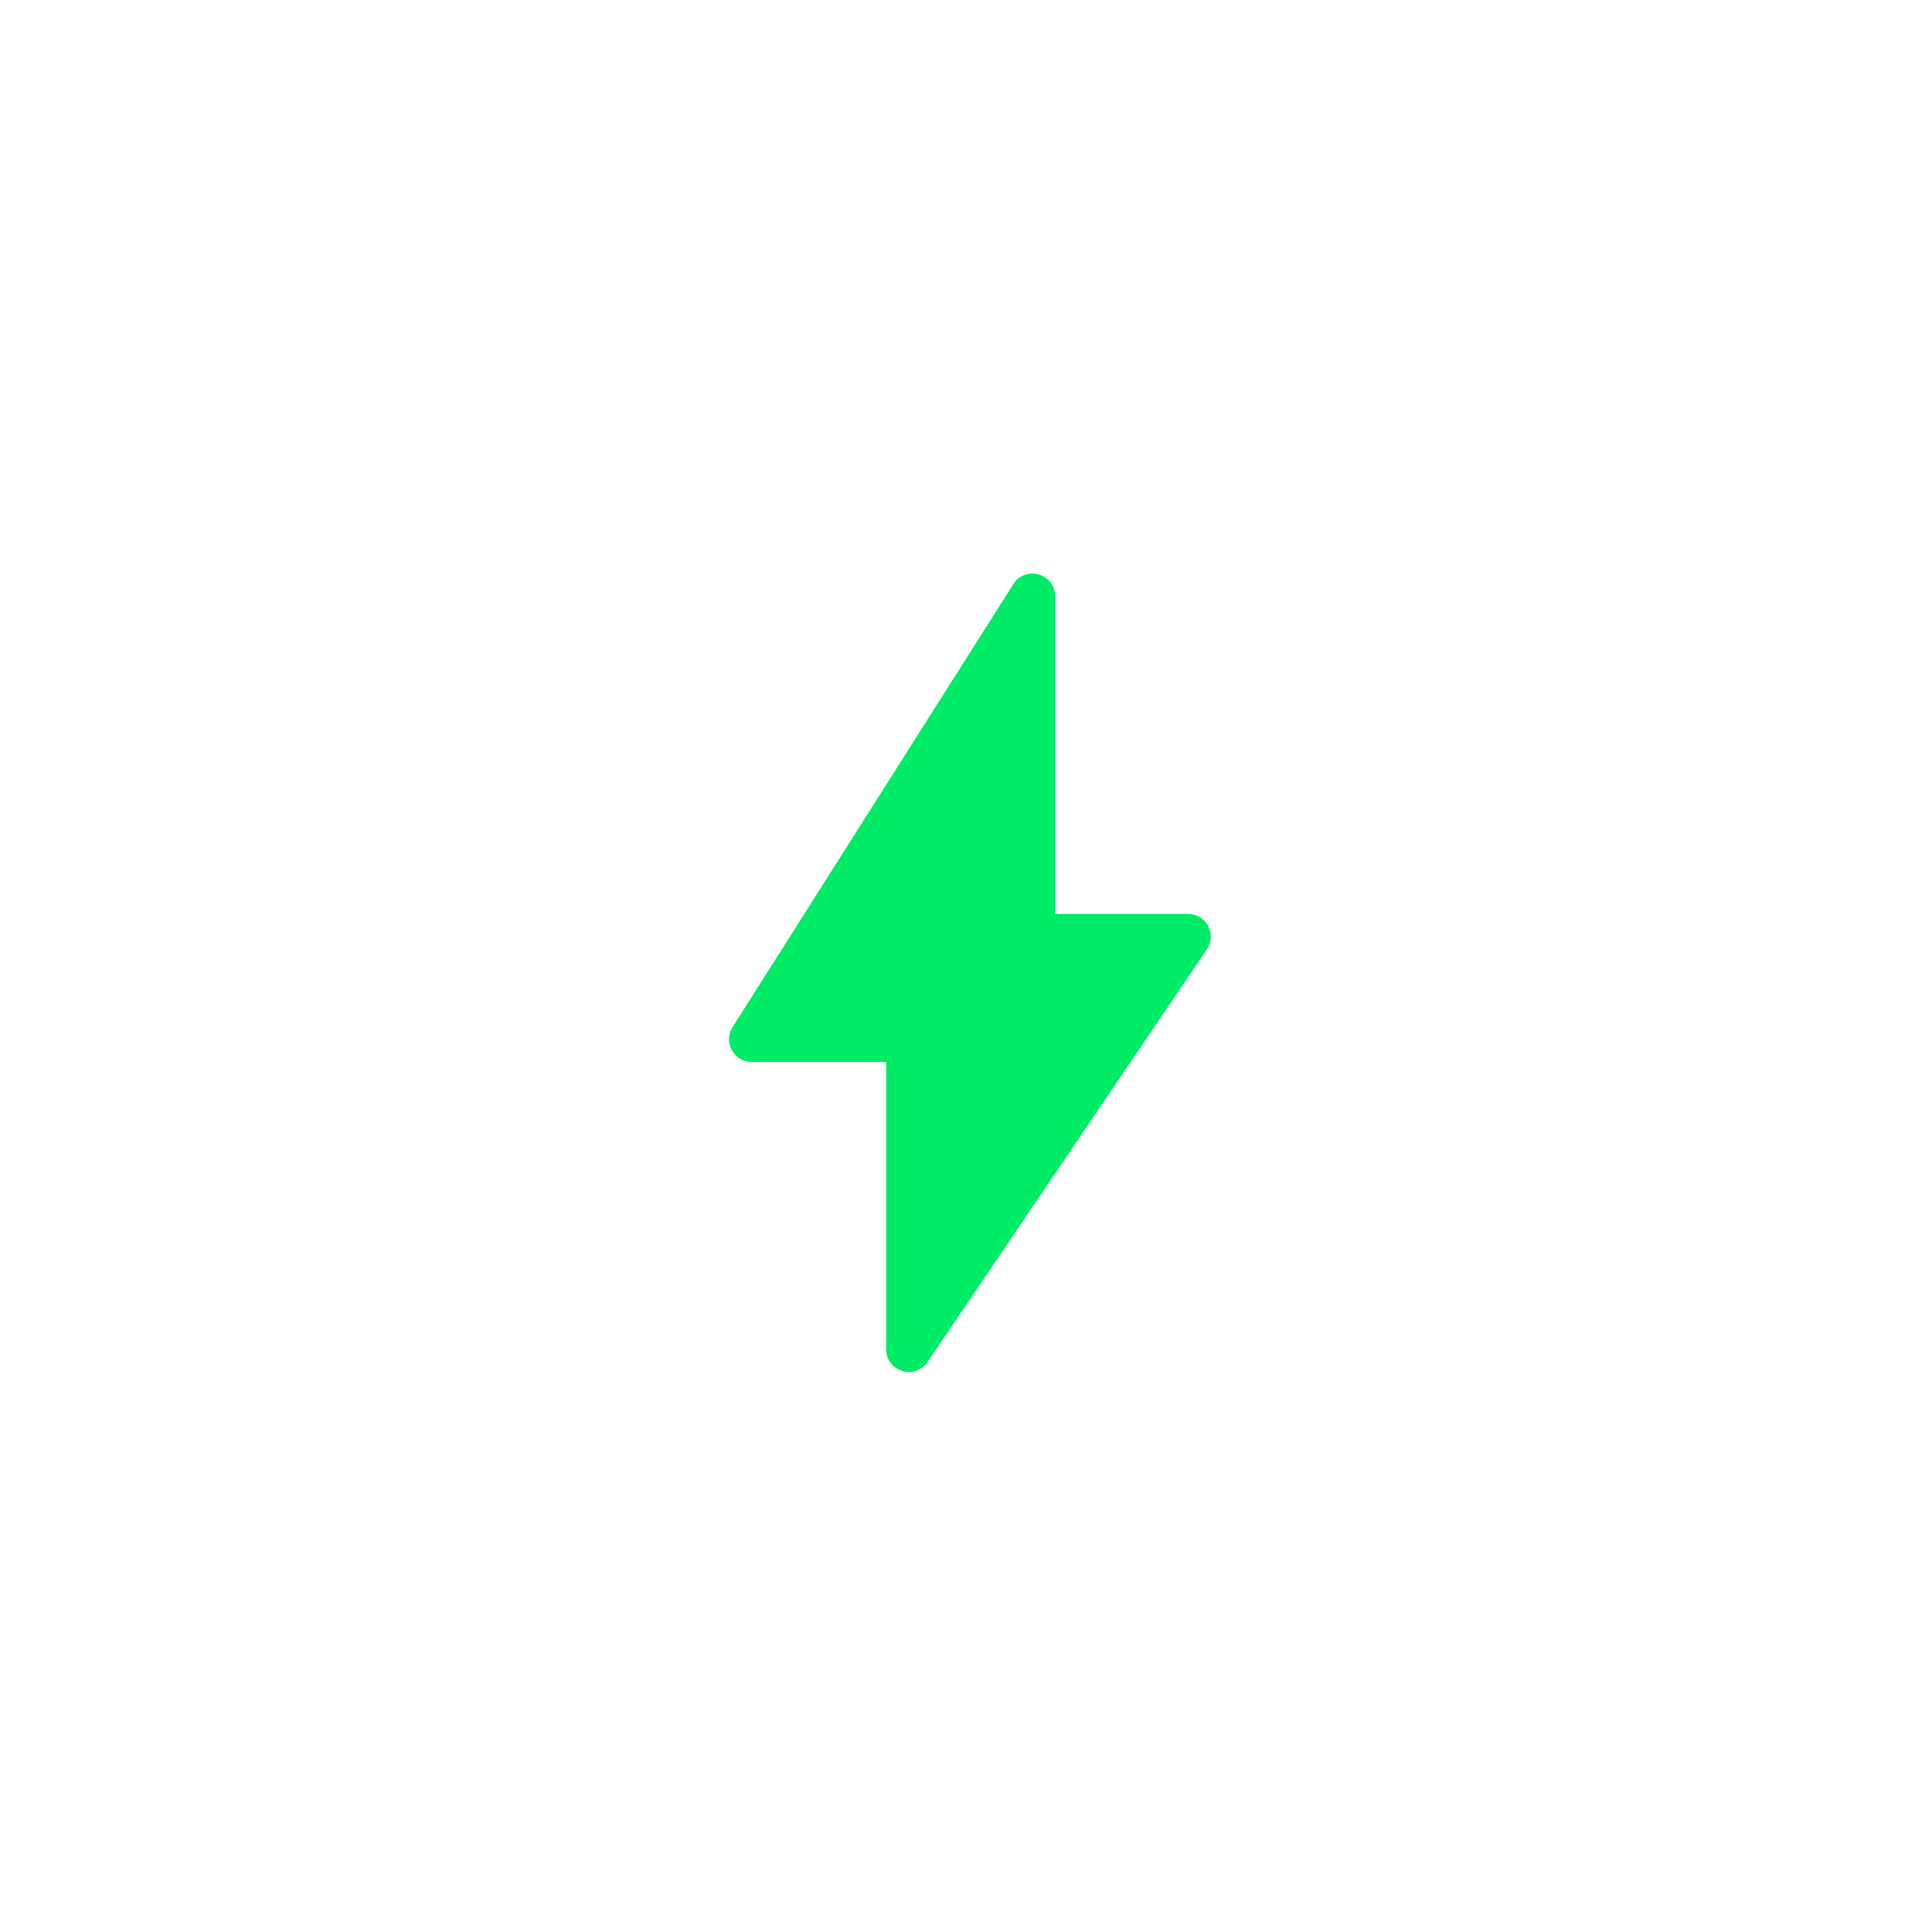
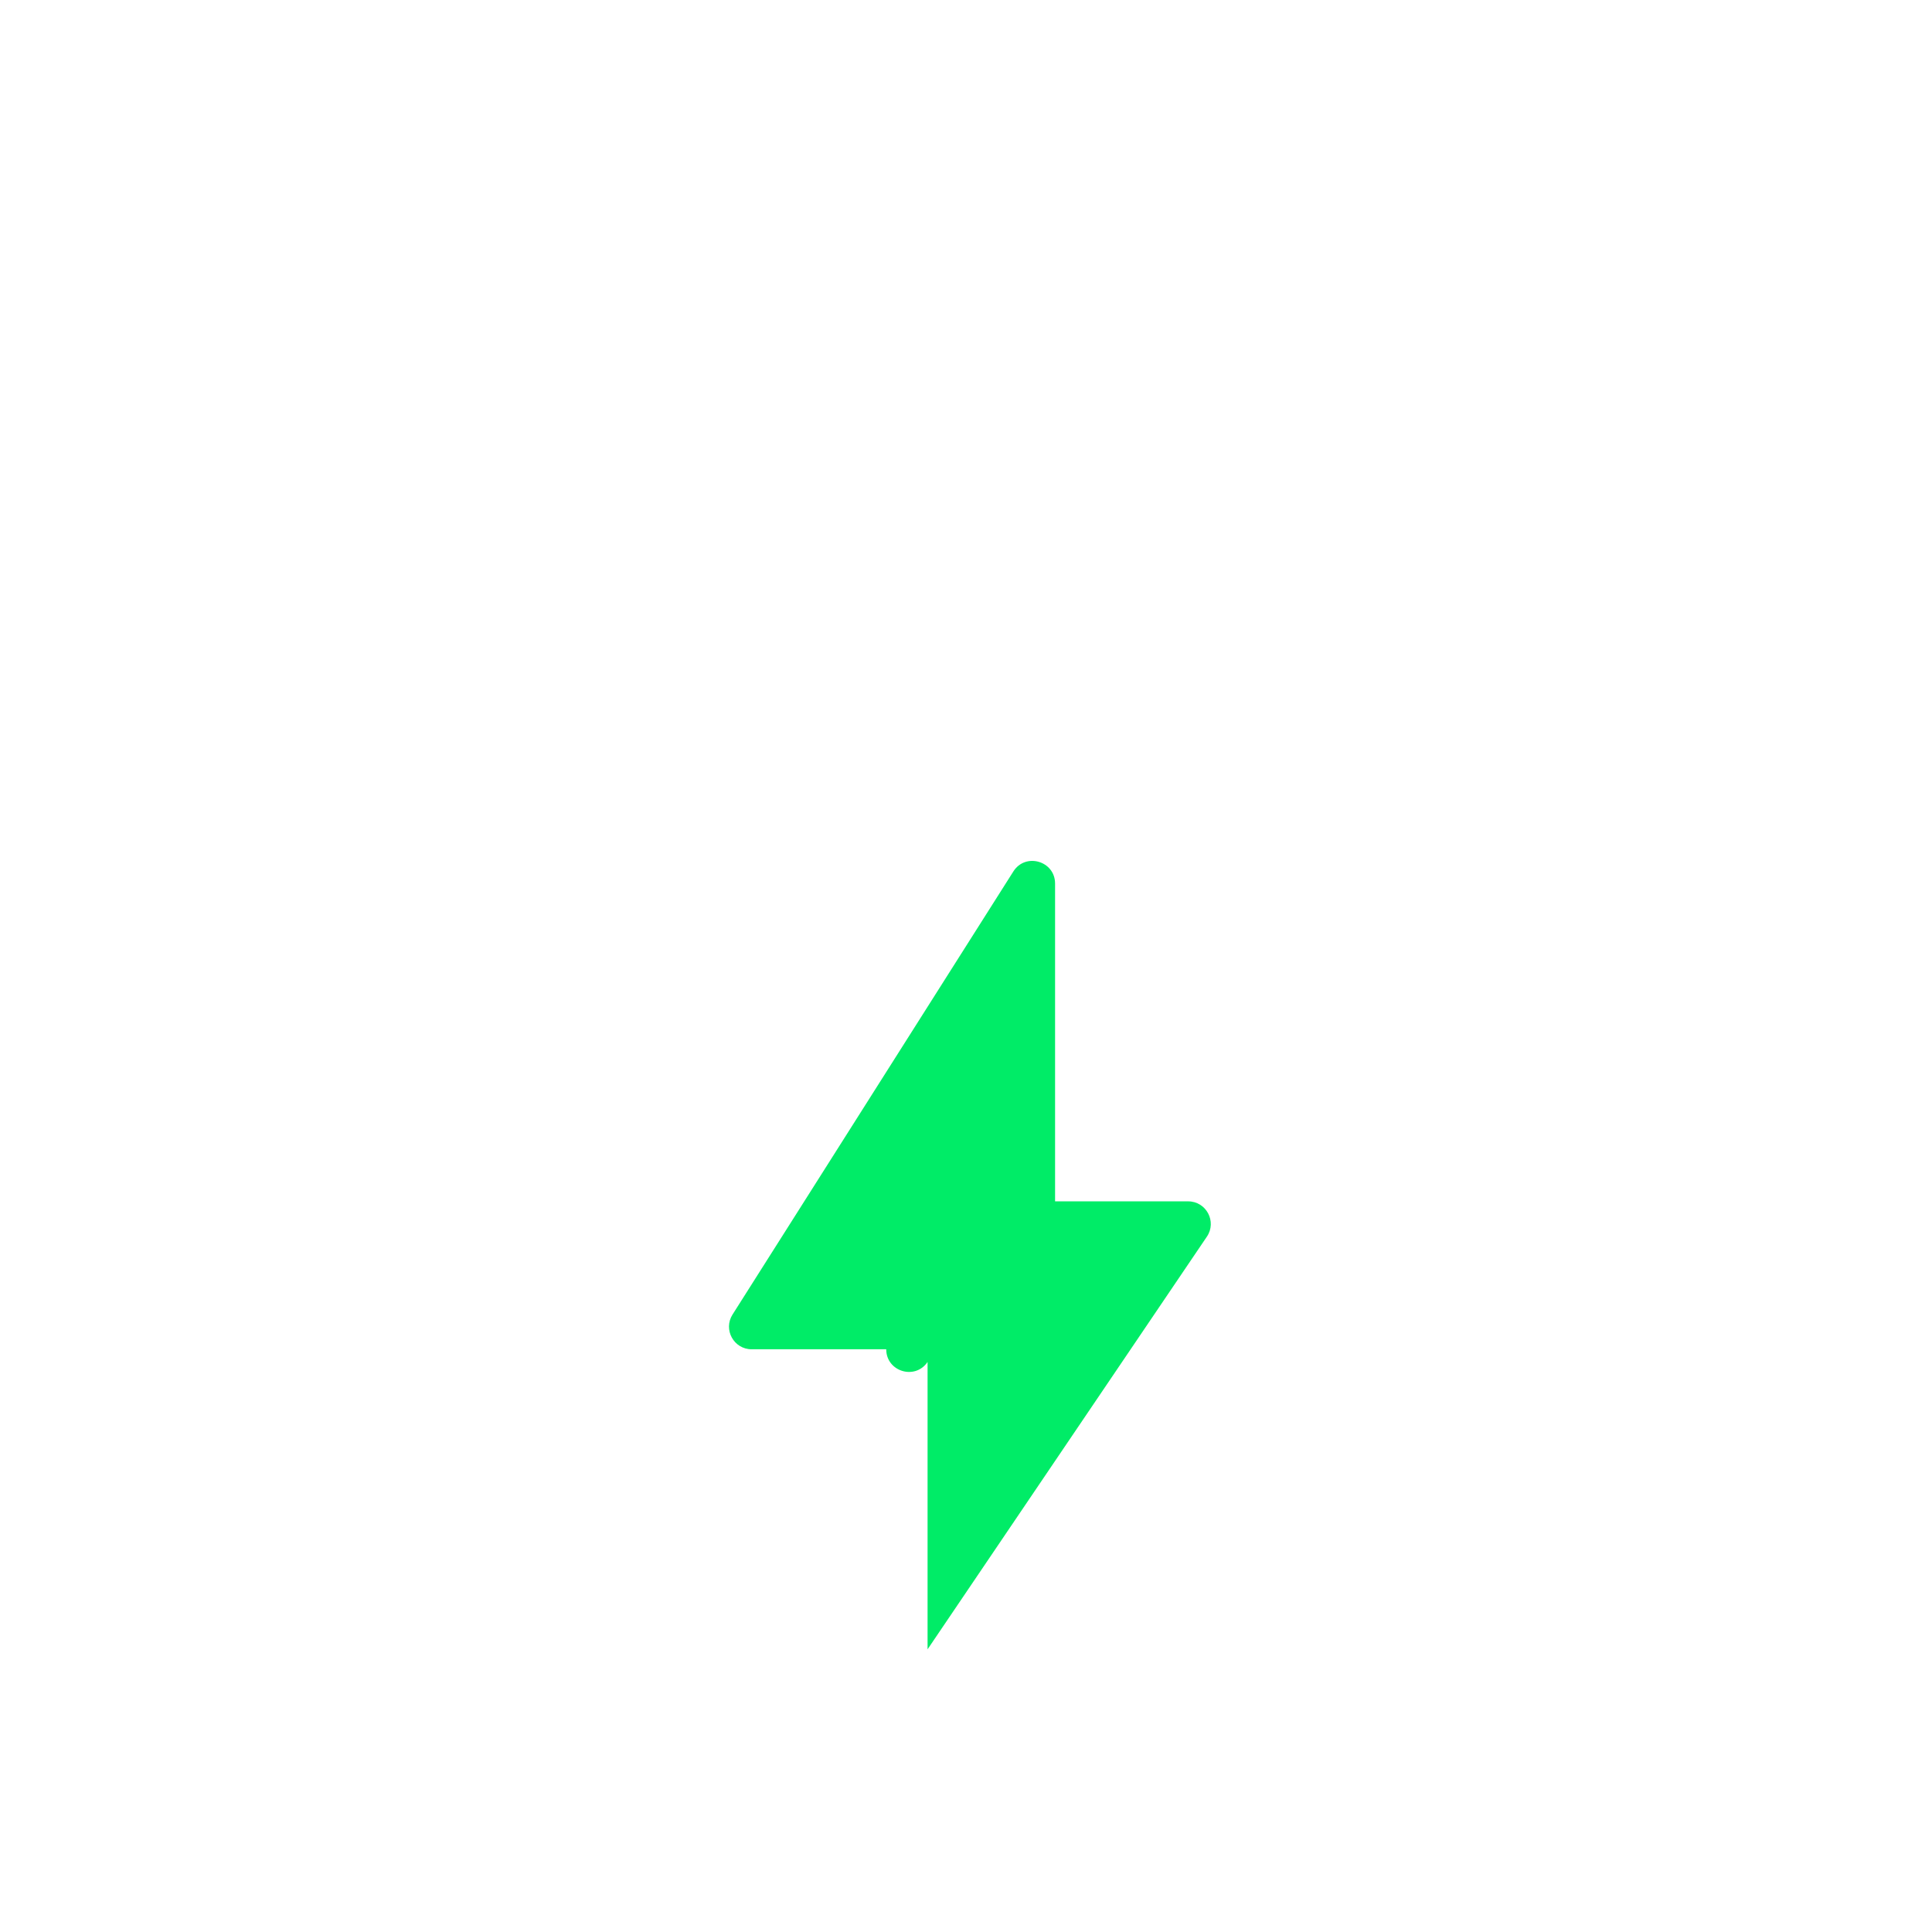
<svg xmlns="http://www.w3.org/2000/svg" data-name="レイヤー_1" viewBox="0 0 170.823 170.823">
-   <path d="M82.014 120.421c-1.105 1.633-3.656.851-3.656-1.121V93.891h-11.9c-1.576 0-2.533-1.739-1.689-3.071l24.829-39.176c1.072-1.692 3.689-.932 3.689 1.071v28.097h11.766c1.604 0 2.556 1.793 1.657 3.121l-24.697 36.488z" fill="#00ec67" />
+   <path d="M82.014 120.421c-1.105 1.633-3.656.851-3.656-1.121h-11.9c-1.576 0-2.533-1.739-1.689-3.071l24.829-39.176c1.072-1.692 3.689-.932 3.689 1.071v28.097h11.766c1.604 0 2.556 1.793 1.657 3.121l-24.697 36.488z" fill="#00ec67" />
</svg>